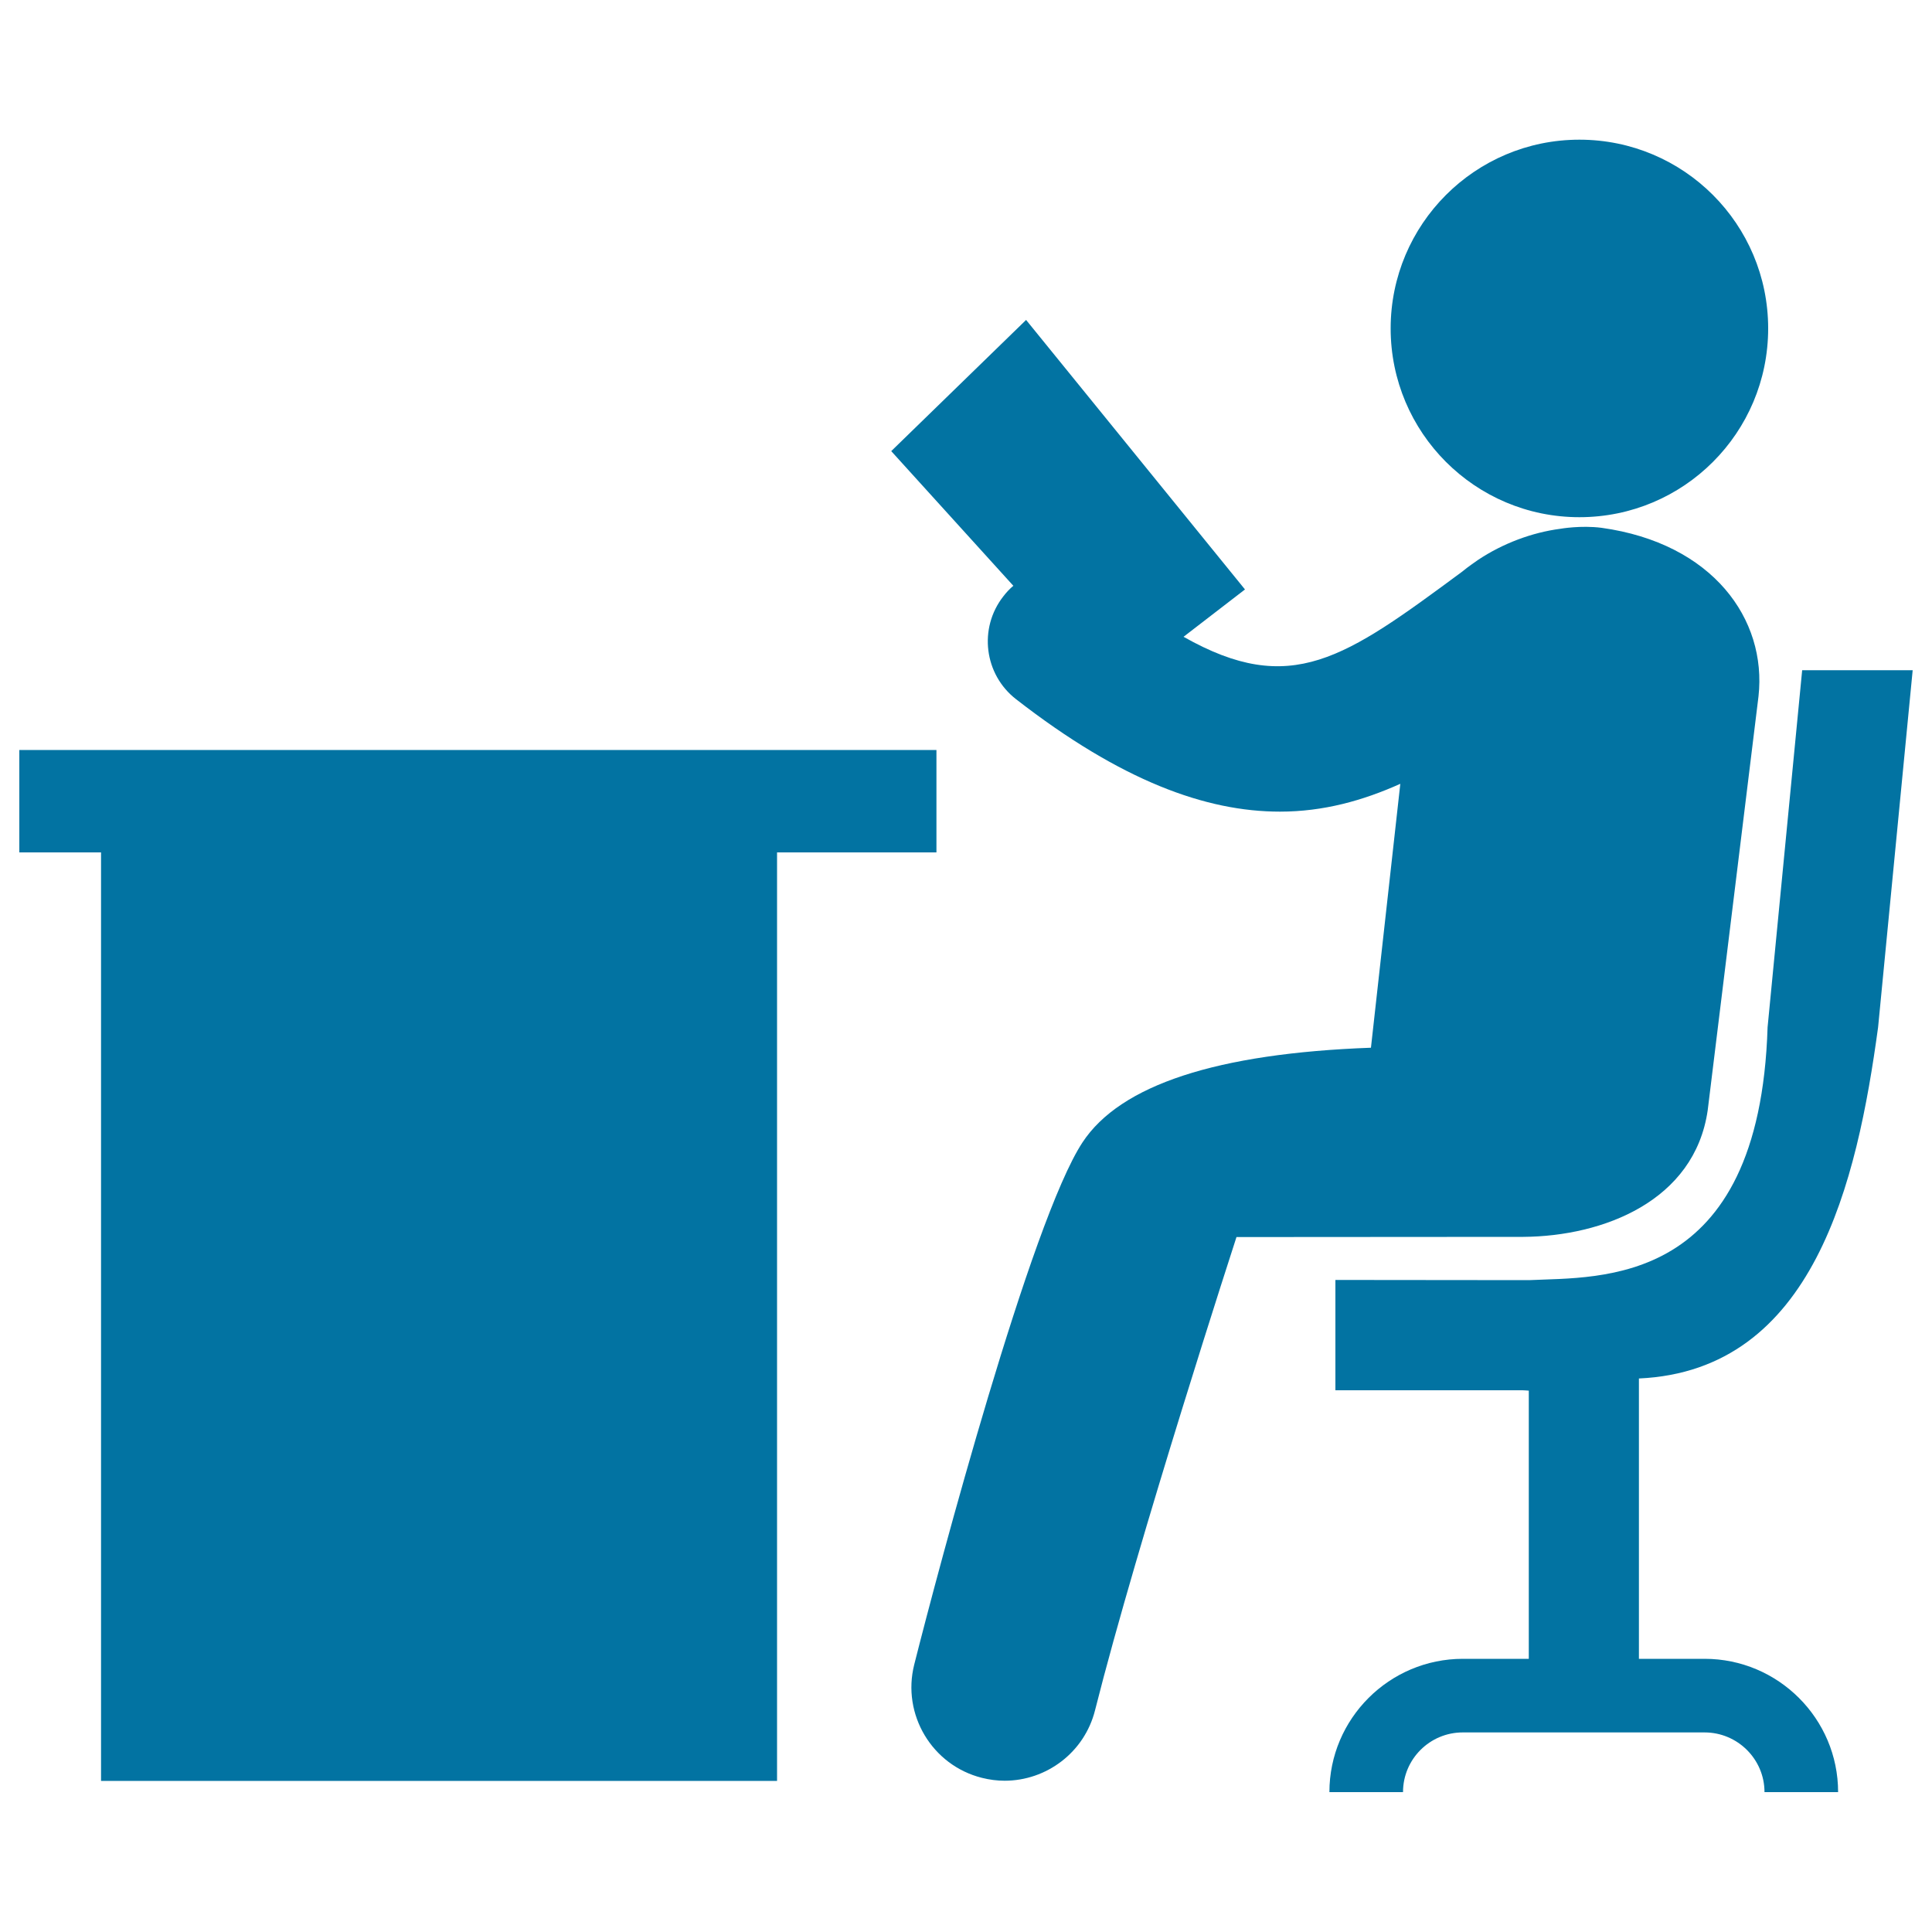
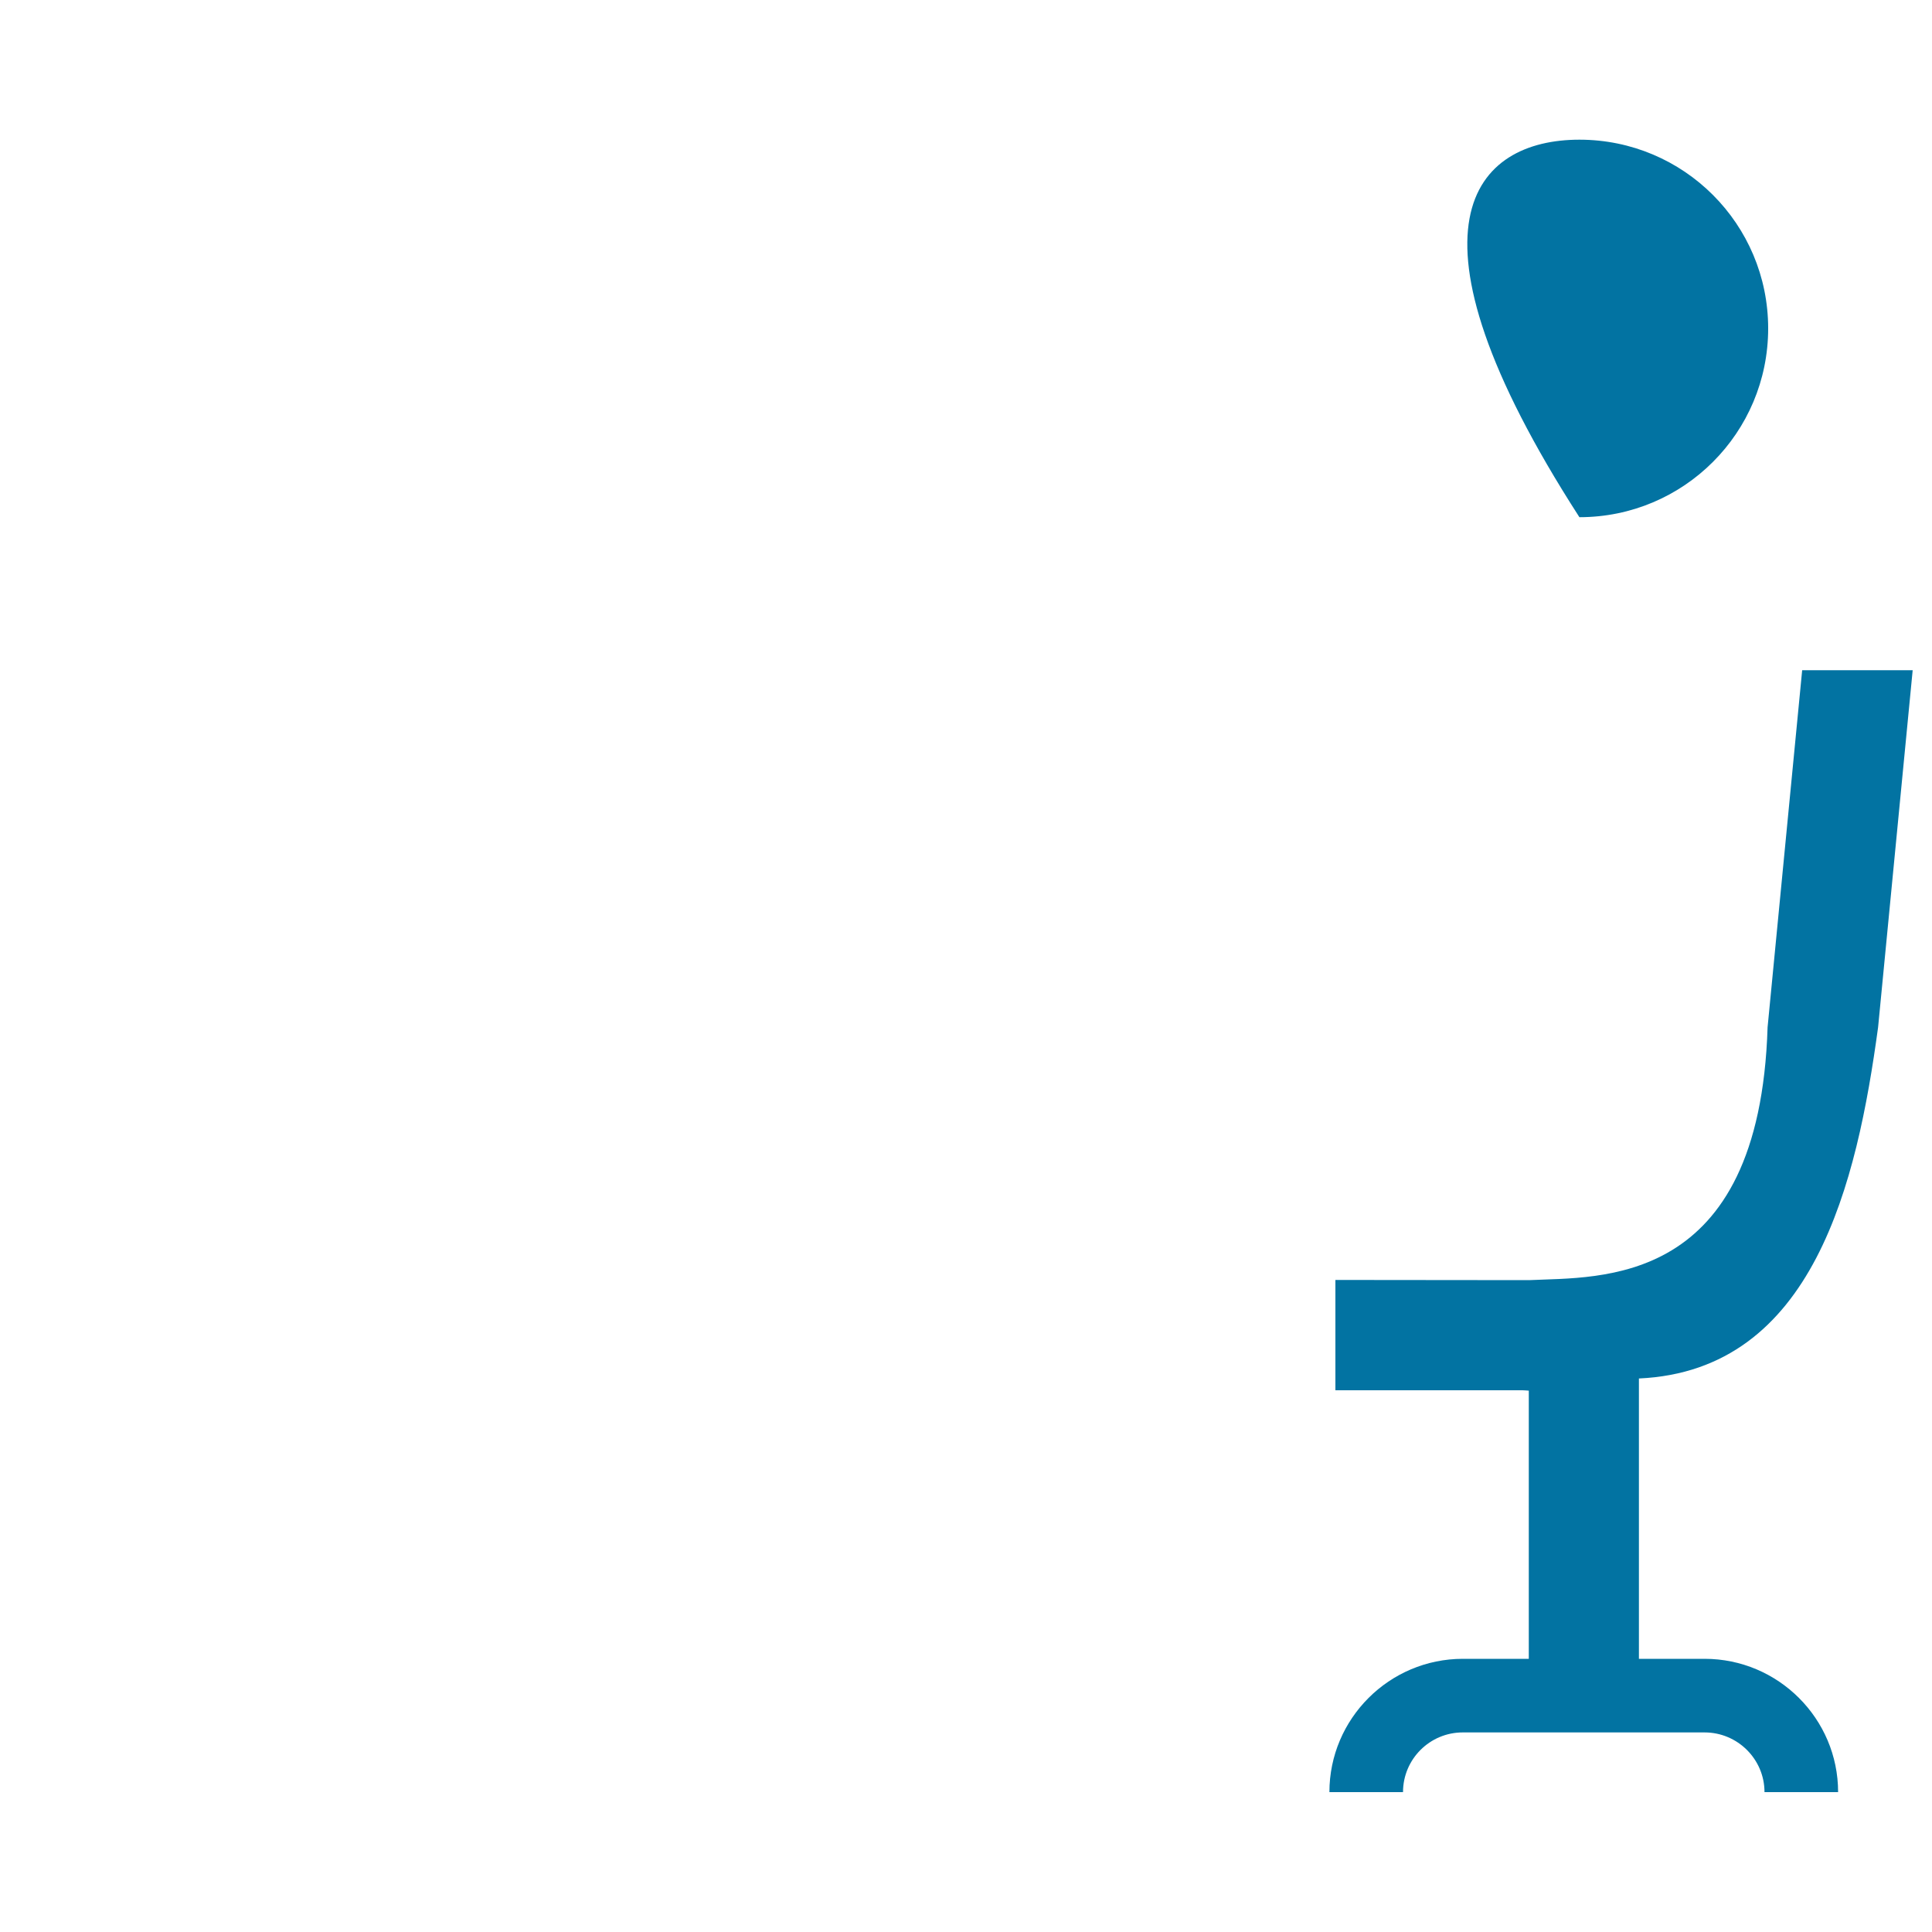
<svg xmlns="http://www.w3.org/2000/svg" viewBox="0 0 1000 1000" style="fill:#0273a2">
  <title>Person Reading At The Office SVG icon</title>
  <g>
    <g>
-       <polygon points="484.7,388.2 10,388.2 10,441.2 52.3,441.2 52.3,921.8 402.2,921.8 402.2,441.2 484.7,441.2 " />
-       <path d="M788.5,640.2c41.4-0.3,88.6-18.6,95.4-65.5l26.3-214.3c4.4-39.9-23.7-79.2-81.2-87.2c-10.8-1.4-21.4,0.5-21.4,0.5c-14.5,1.9-29.7,7.5-42.7,16.2c-0.1,0.1-5.4,3.7-7.6,5.6l-0.5,0.4c-60.8,44.9-88.5,65.2-144.2,33.7l31.8-24.5L531.1,165.6l-69.8,67.9l63.2,69.7c-1.9,1.6-3.6,3.4-5.2,5.5c-12.9,16.5-9.9,40.4,6.6,53.2c54.5,42.4,98.4,58.2,136.6,58.2c22.5,0,42.9-5.7,62.3-14.4l-15.2,136.6c-79.6,2.9-129.7,19.2-149.3,49c-26.6,40.4-74.5,220.3-87.1,270.3c-6.5,25.8,9.2,52.1,35,58.6c4,1,7.9,1.5,11.8,1.5c21.6,0,41.3-14.6,46.8-36.5c22.2-88.1,73.2-244.9,73.2-244.9L788.5,640.2z" />
-       <path d="M817.5,72.3c54,0,97.7,43.7,97.7,97.7c0,54-43.7,97.7-97.7,97.7c-54,0-97.7-43.8-97.7-97.7C719.8,116.1,763.5,72.3,817.5,72.3z" />
+       <path d="M817.5,72.3c54,0,97.7,43.7,97.7,97.7c0,54-43.7,97.7-97.7,97.7C719.8,116.1,763.5,72.3,817.5,72.3z" />
      <path d="M972.1,531.7L990,346.9h-57.2l-17.9,184.8c-4.2,135.1-86.9,129.1-123.4,130.9l-100.3-0.1v57.1H788c0.8,0,1.9,0.1,3.3,0.2v138.8h-34.1c-38.1,0-69.1,31-69.1,69h38.1c0-17.1,13.9-30.9,30.9-30.9h125.2c17.1,0,31,13.9,31,30.9h38.1c0-38-31-69-69.1-69h-34V713.5C938.9,709.4,961.2,611.8,972.1,531.7z" />
    </g>
  </g>
</svg>